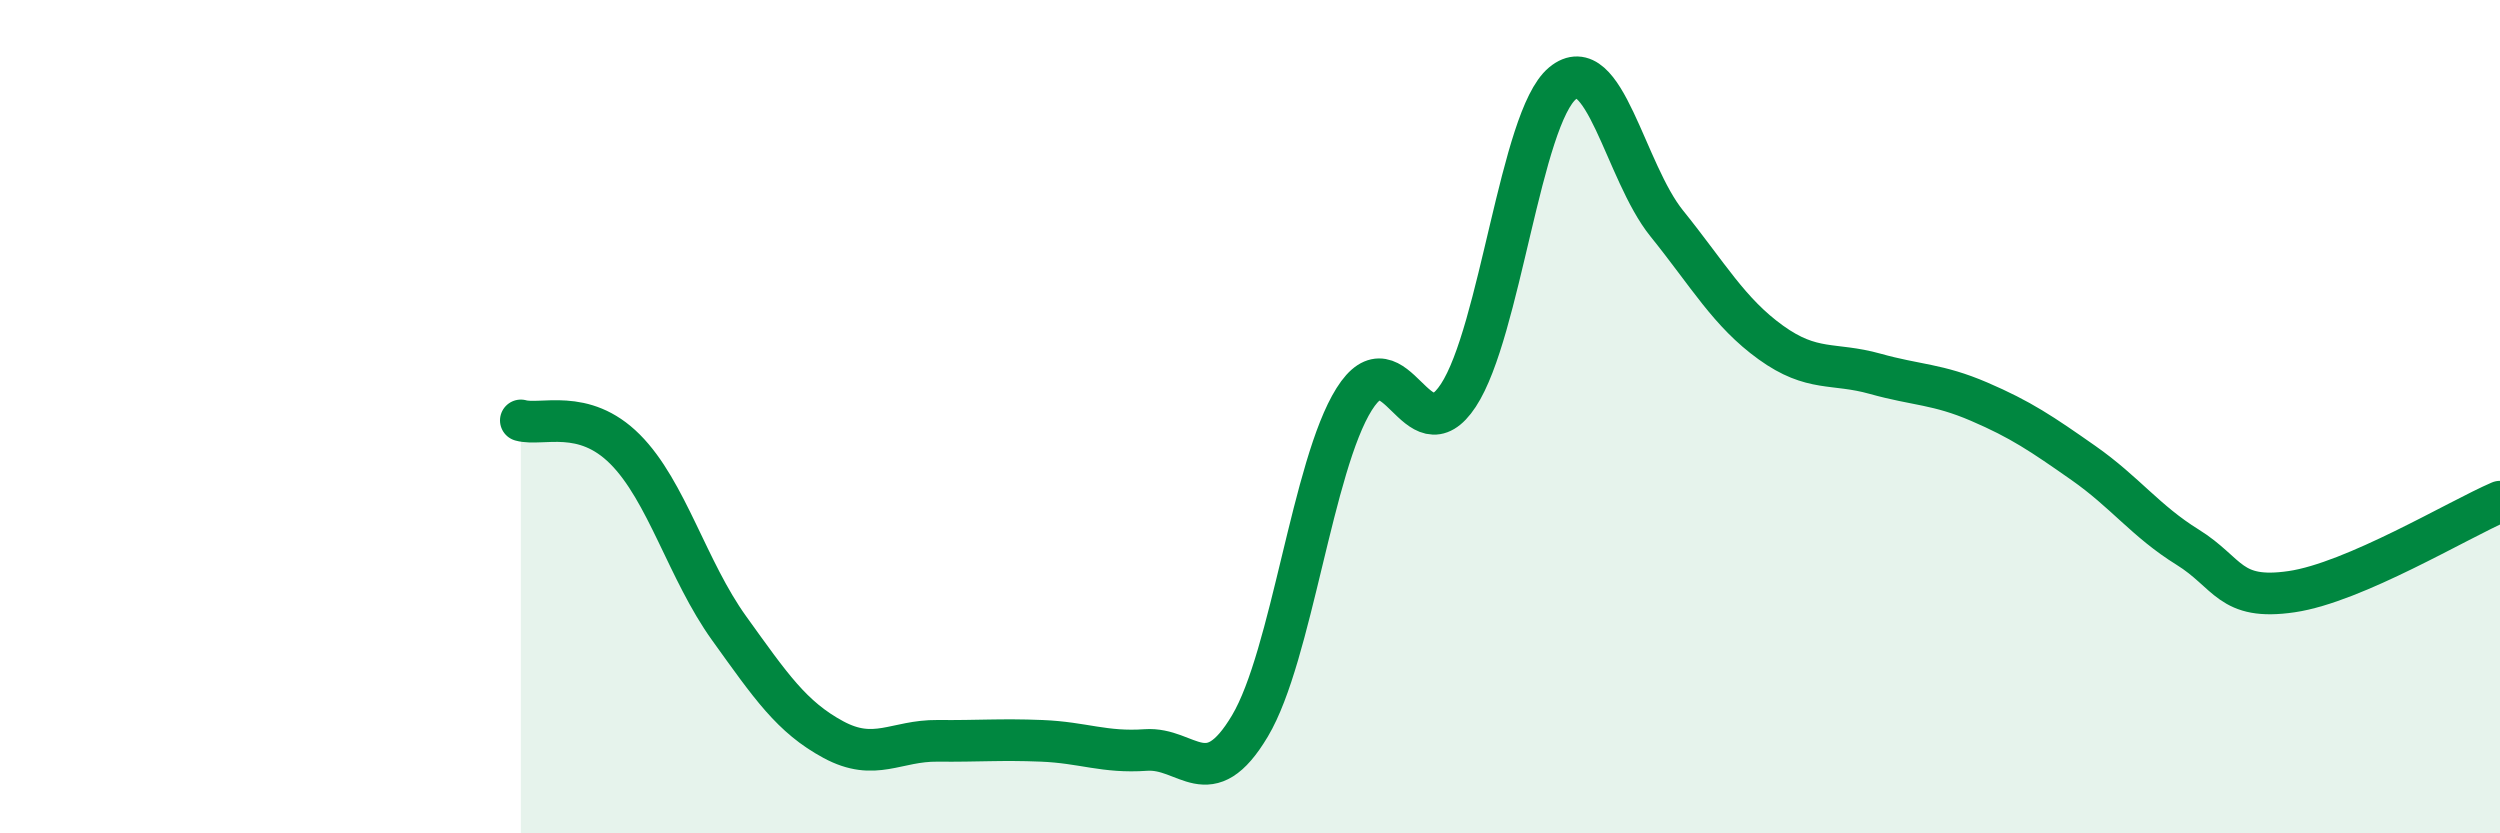
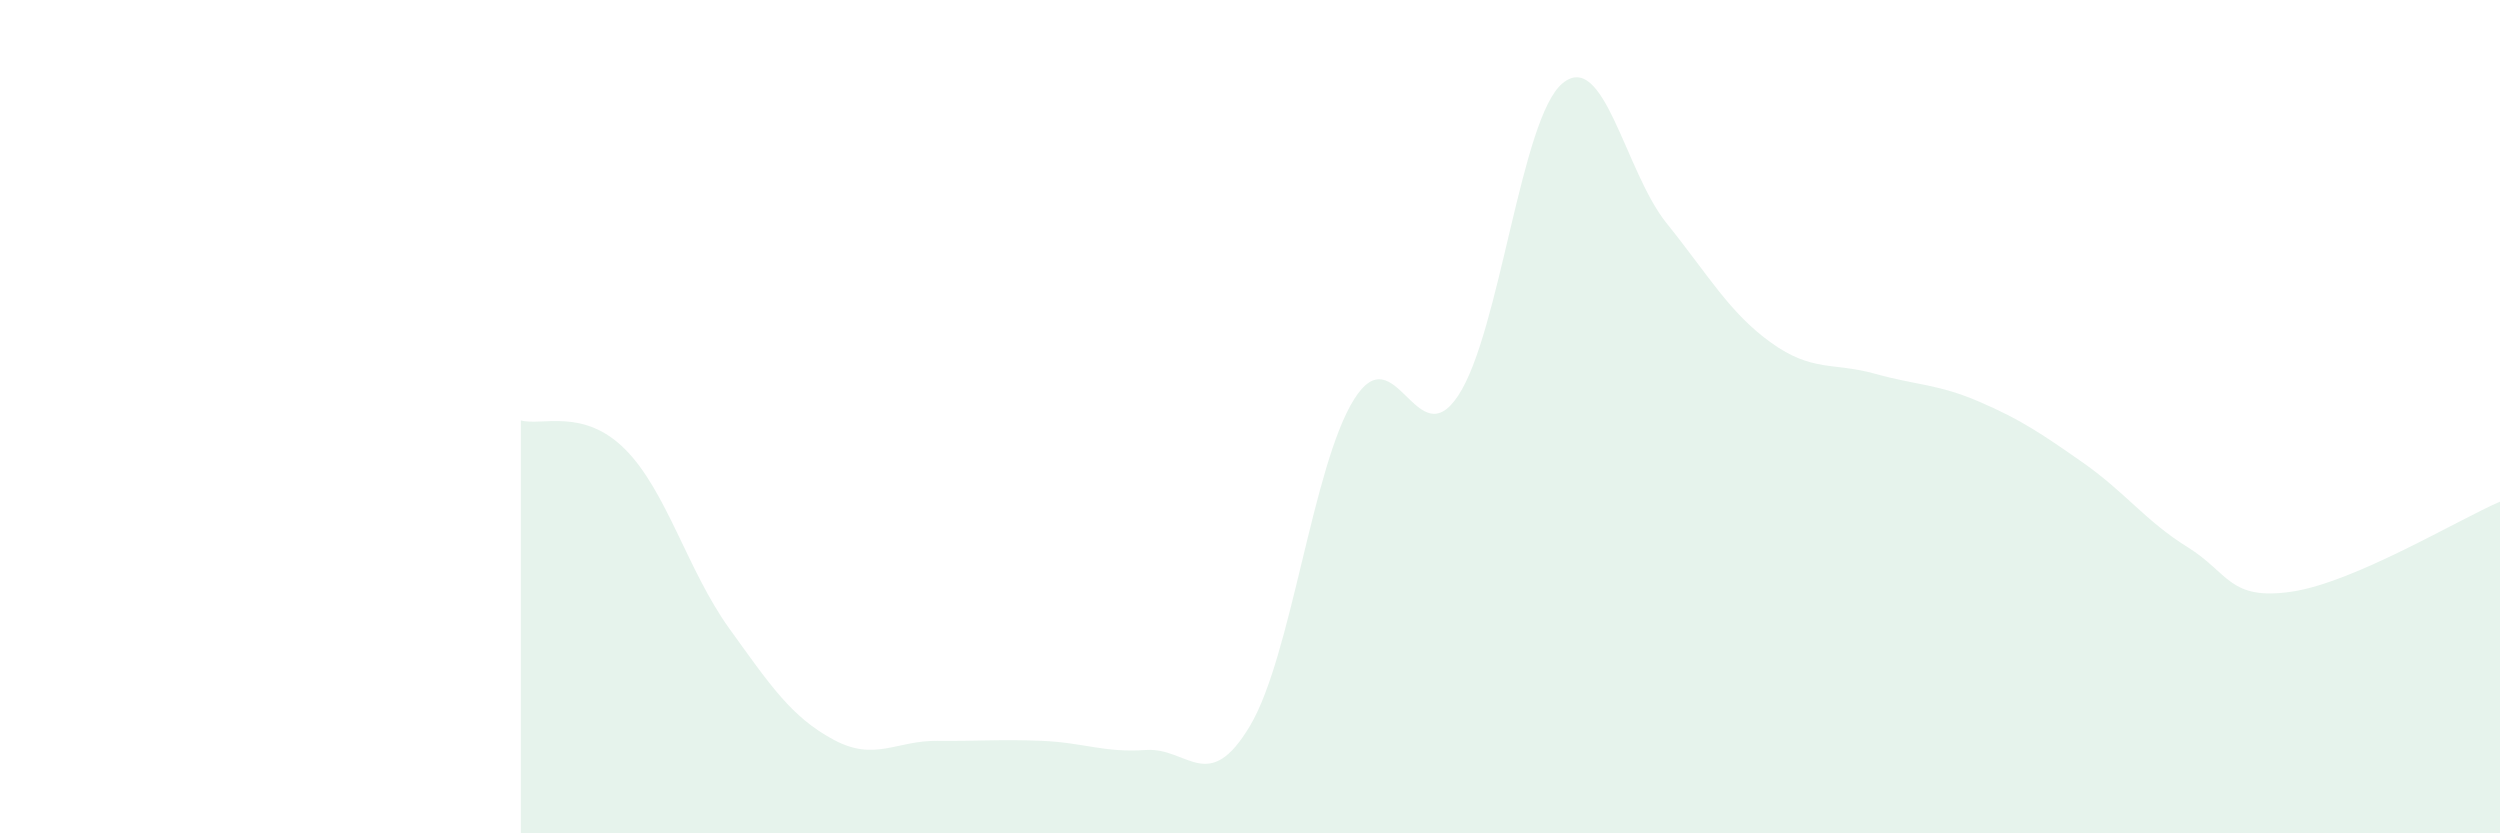
<svg xmlns="http://www.w3.org/2000/svg" width="60" height="20" viewBox="0 0 60 20">
  <path d="M 12.5,10.09 C 13,10.23 14,9.78 15,10.78 C 16,11.78 16.5,13.69 17.5,15.08 C 18.5,16.47 19,17.21 20,17.75 C 21,18.29 21.5,17.77 22.5,17.78 C 23.5,17.79 24,17.74 25,17.78 C 26,17.82 26.5,18.07 27.5,18 C 28.5,17.93 29,19.1 30,17.42 C 31,15.74 31.5,11.17 32.5,9.58 C 33.5,7.99 34,11.01 35,9.49 C 36,7.97 36.5,2.83 37.5,2 C 38.5,1.17 39,4.12 40,5.36 C 41,6.6 41.5,7.5 42.5,8.22 C 43.5,8.94 44,8.69 45,8.97 C 46,9.25 46.5,9.21 47.5,9.64 C 48.5,10.07 49,10.41 50,11.11 C 51,11.81 51.5,12.51 52.5,13.13 C 53.5,13.75 53.5,14.42 55,14.2 C 56.5,13.98 59,12.47 60,12.04L60 20L12.5 20Z" fill="#008740" opacity="0.1" stroke-linecap="round" stroke-linejoin="round" />
-   <path d="M 12.5,10.09 C 13,10.23 14,9.78 15,10.78 C 16,11.78 16.5,13.69 17.5,15.08 C 18.5,16.47 19,17.21 20,17.75 C 21,18.29 21.5,17.77 22.5,17.78 C 23.5,17.79 24,17.74 25,17.78 C 26,17.82 26.5,18.07 27.5,18 C 28.5,17.93 29,19.1 30,17.42 C 31,15.74 31.5,11.17 32.5,9.58 C 33.5,7.99 34,11.01 35,9.49 C 36,7.97 36.5,2.83 37.5,2 C 38.5,1.17 39,4.12 40,5.36 C 41,6.6 41.5,7.5 42.5,8.22 C 43.5,8.94 44,8.69 45,8.97 C 46,9.25 46.5,9.21 47.5,9.64 C 48.5,10.07 49,10.41 50,11.11 C 51,11.81 51.5,12.51 52.5,13.13 C 53.5,13.75 53.5,14.42 55,14.2 C 56.5,13.98 59,12.47 60,12.04" stroke="#008740" stroke-width="1" fill="none" stroke-linecap="round" stroke-linejoin="round" />
</svg>